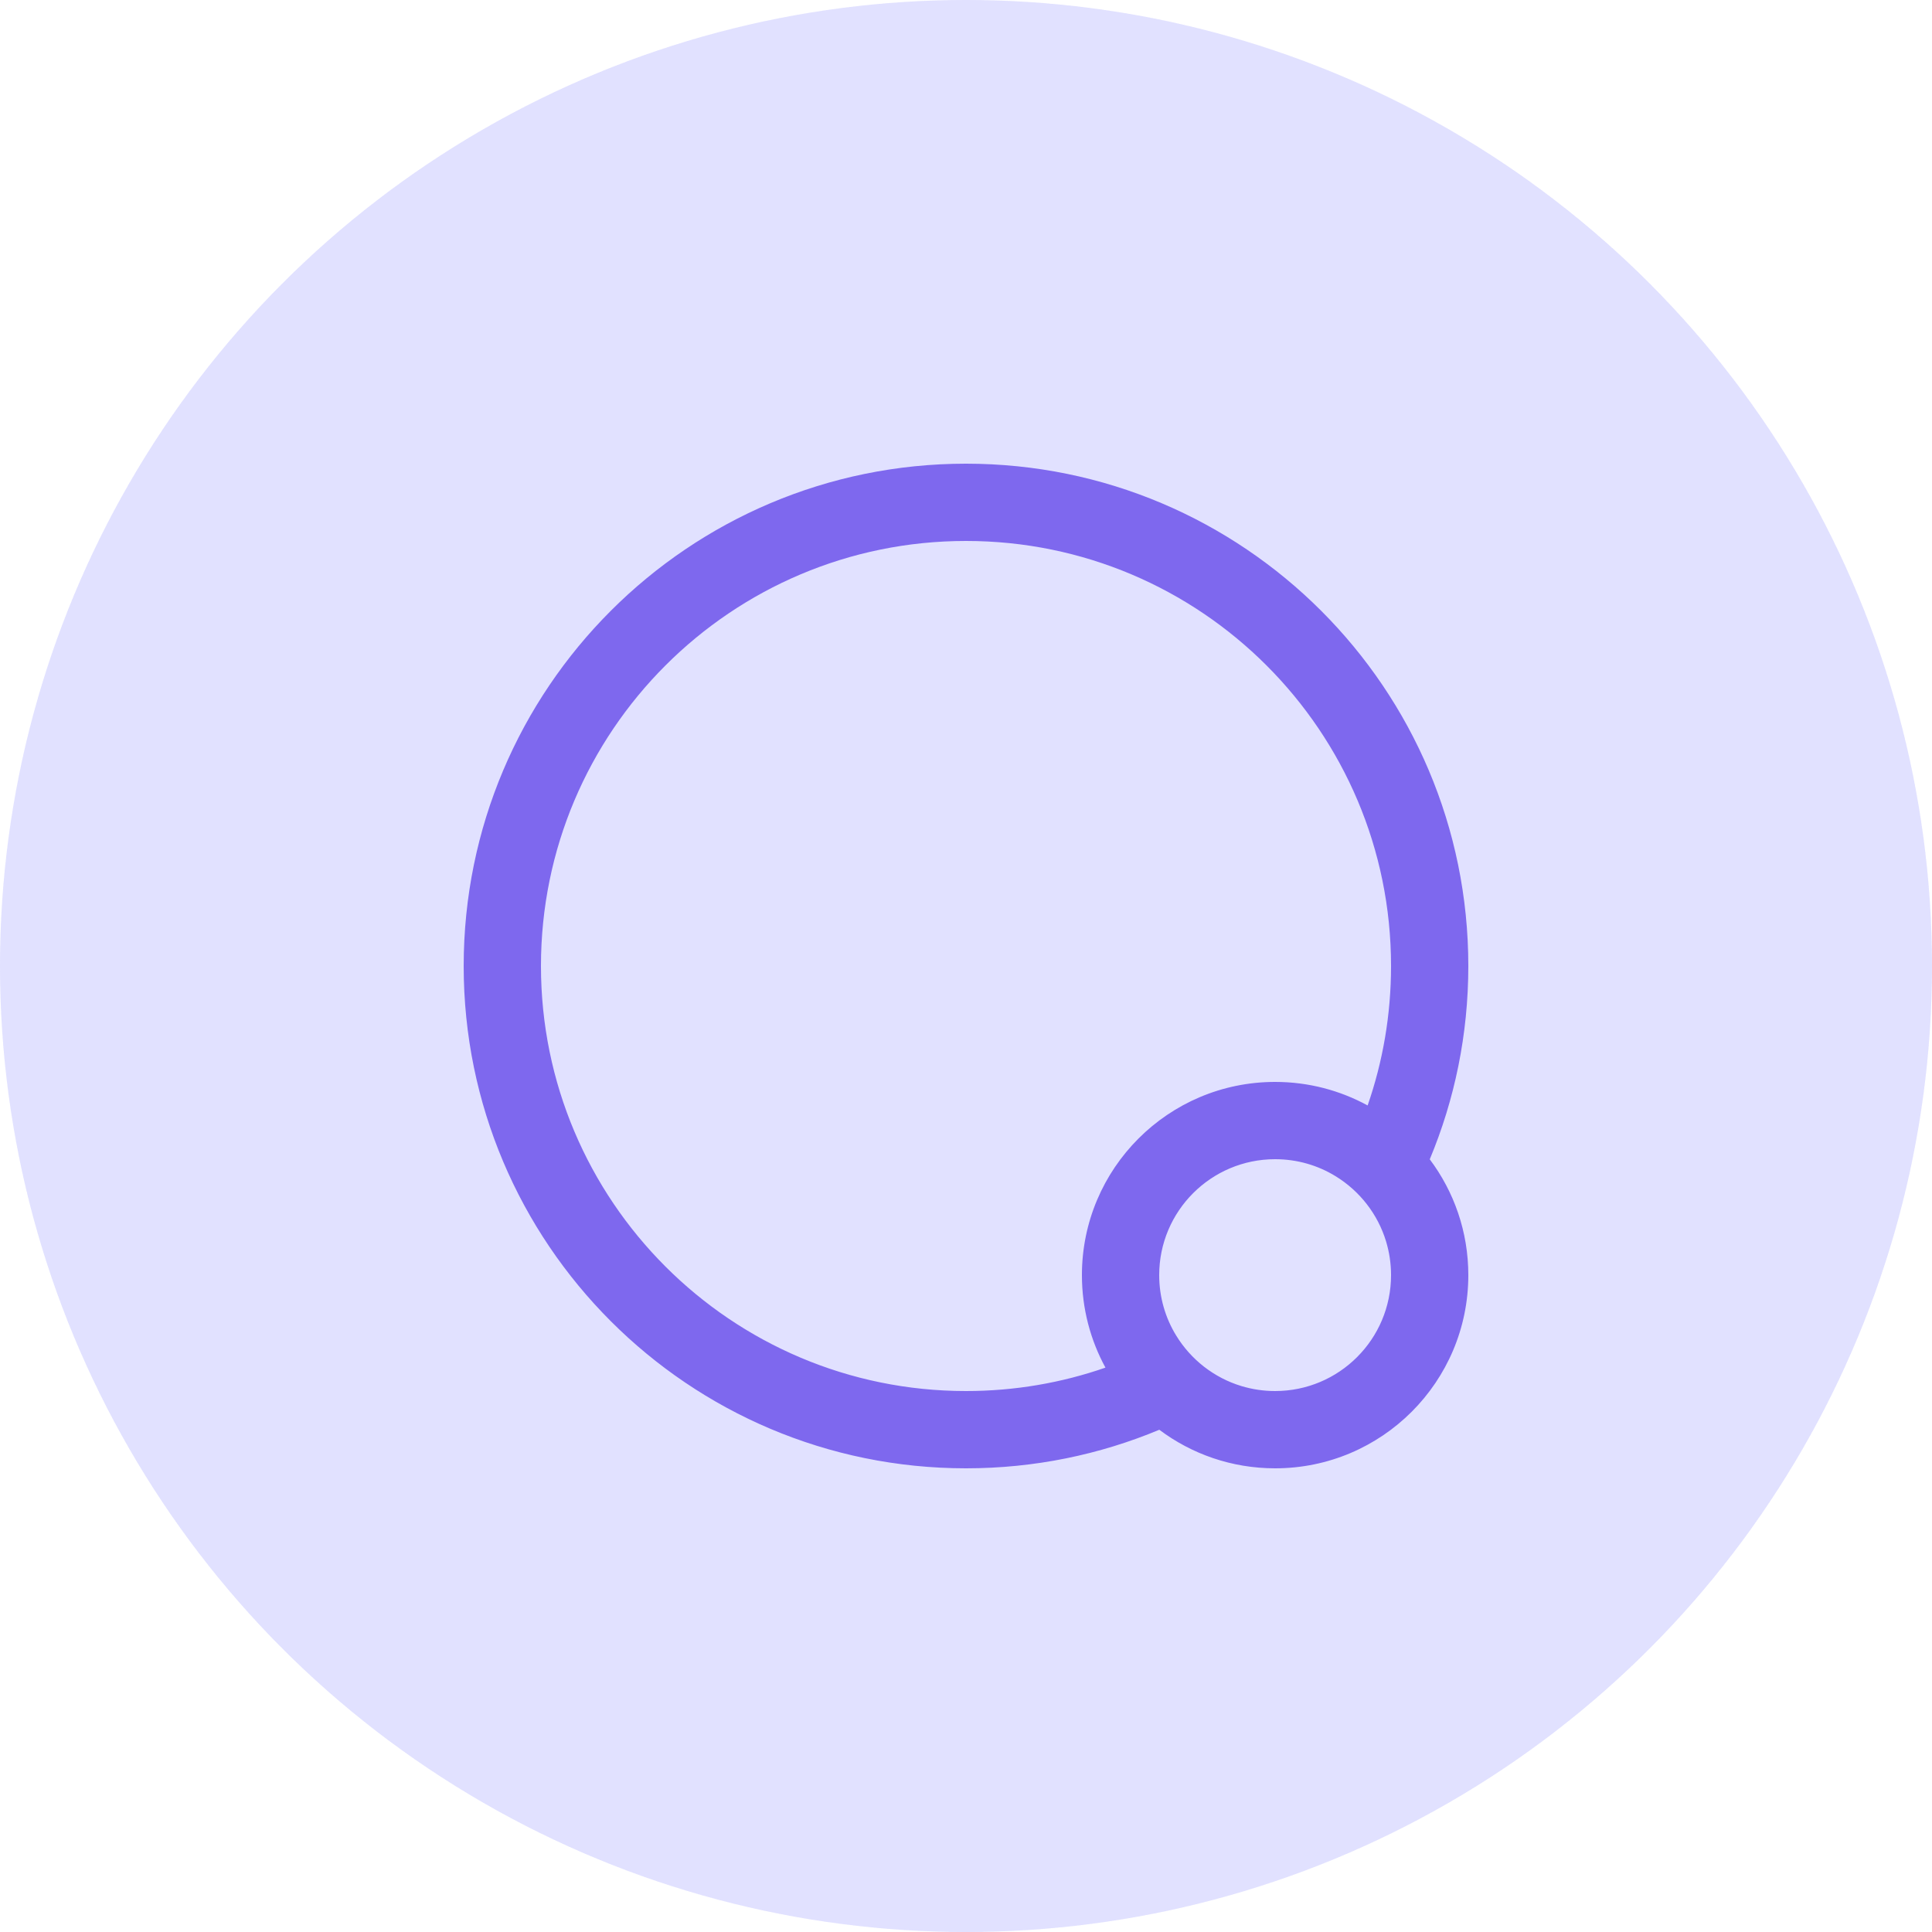
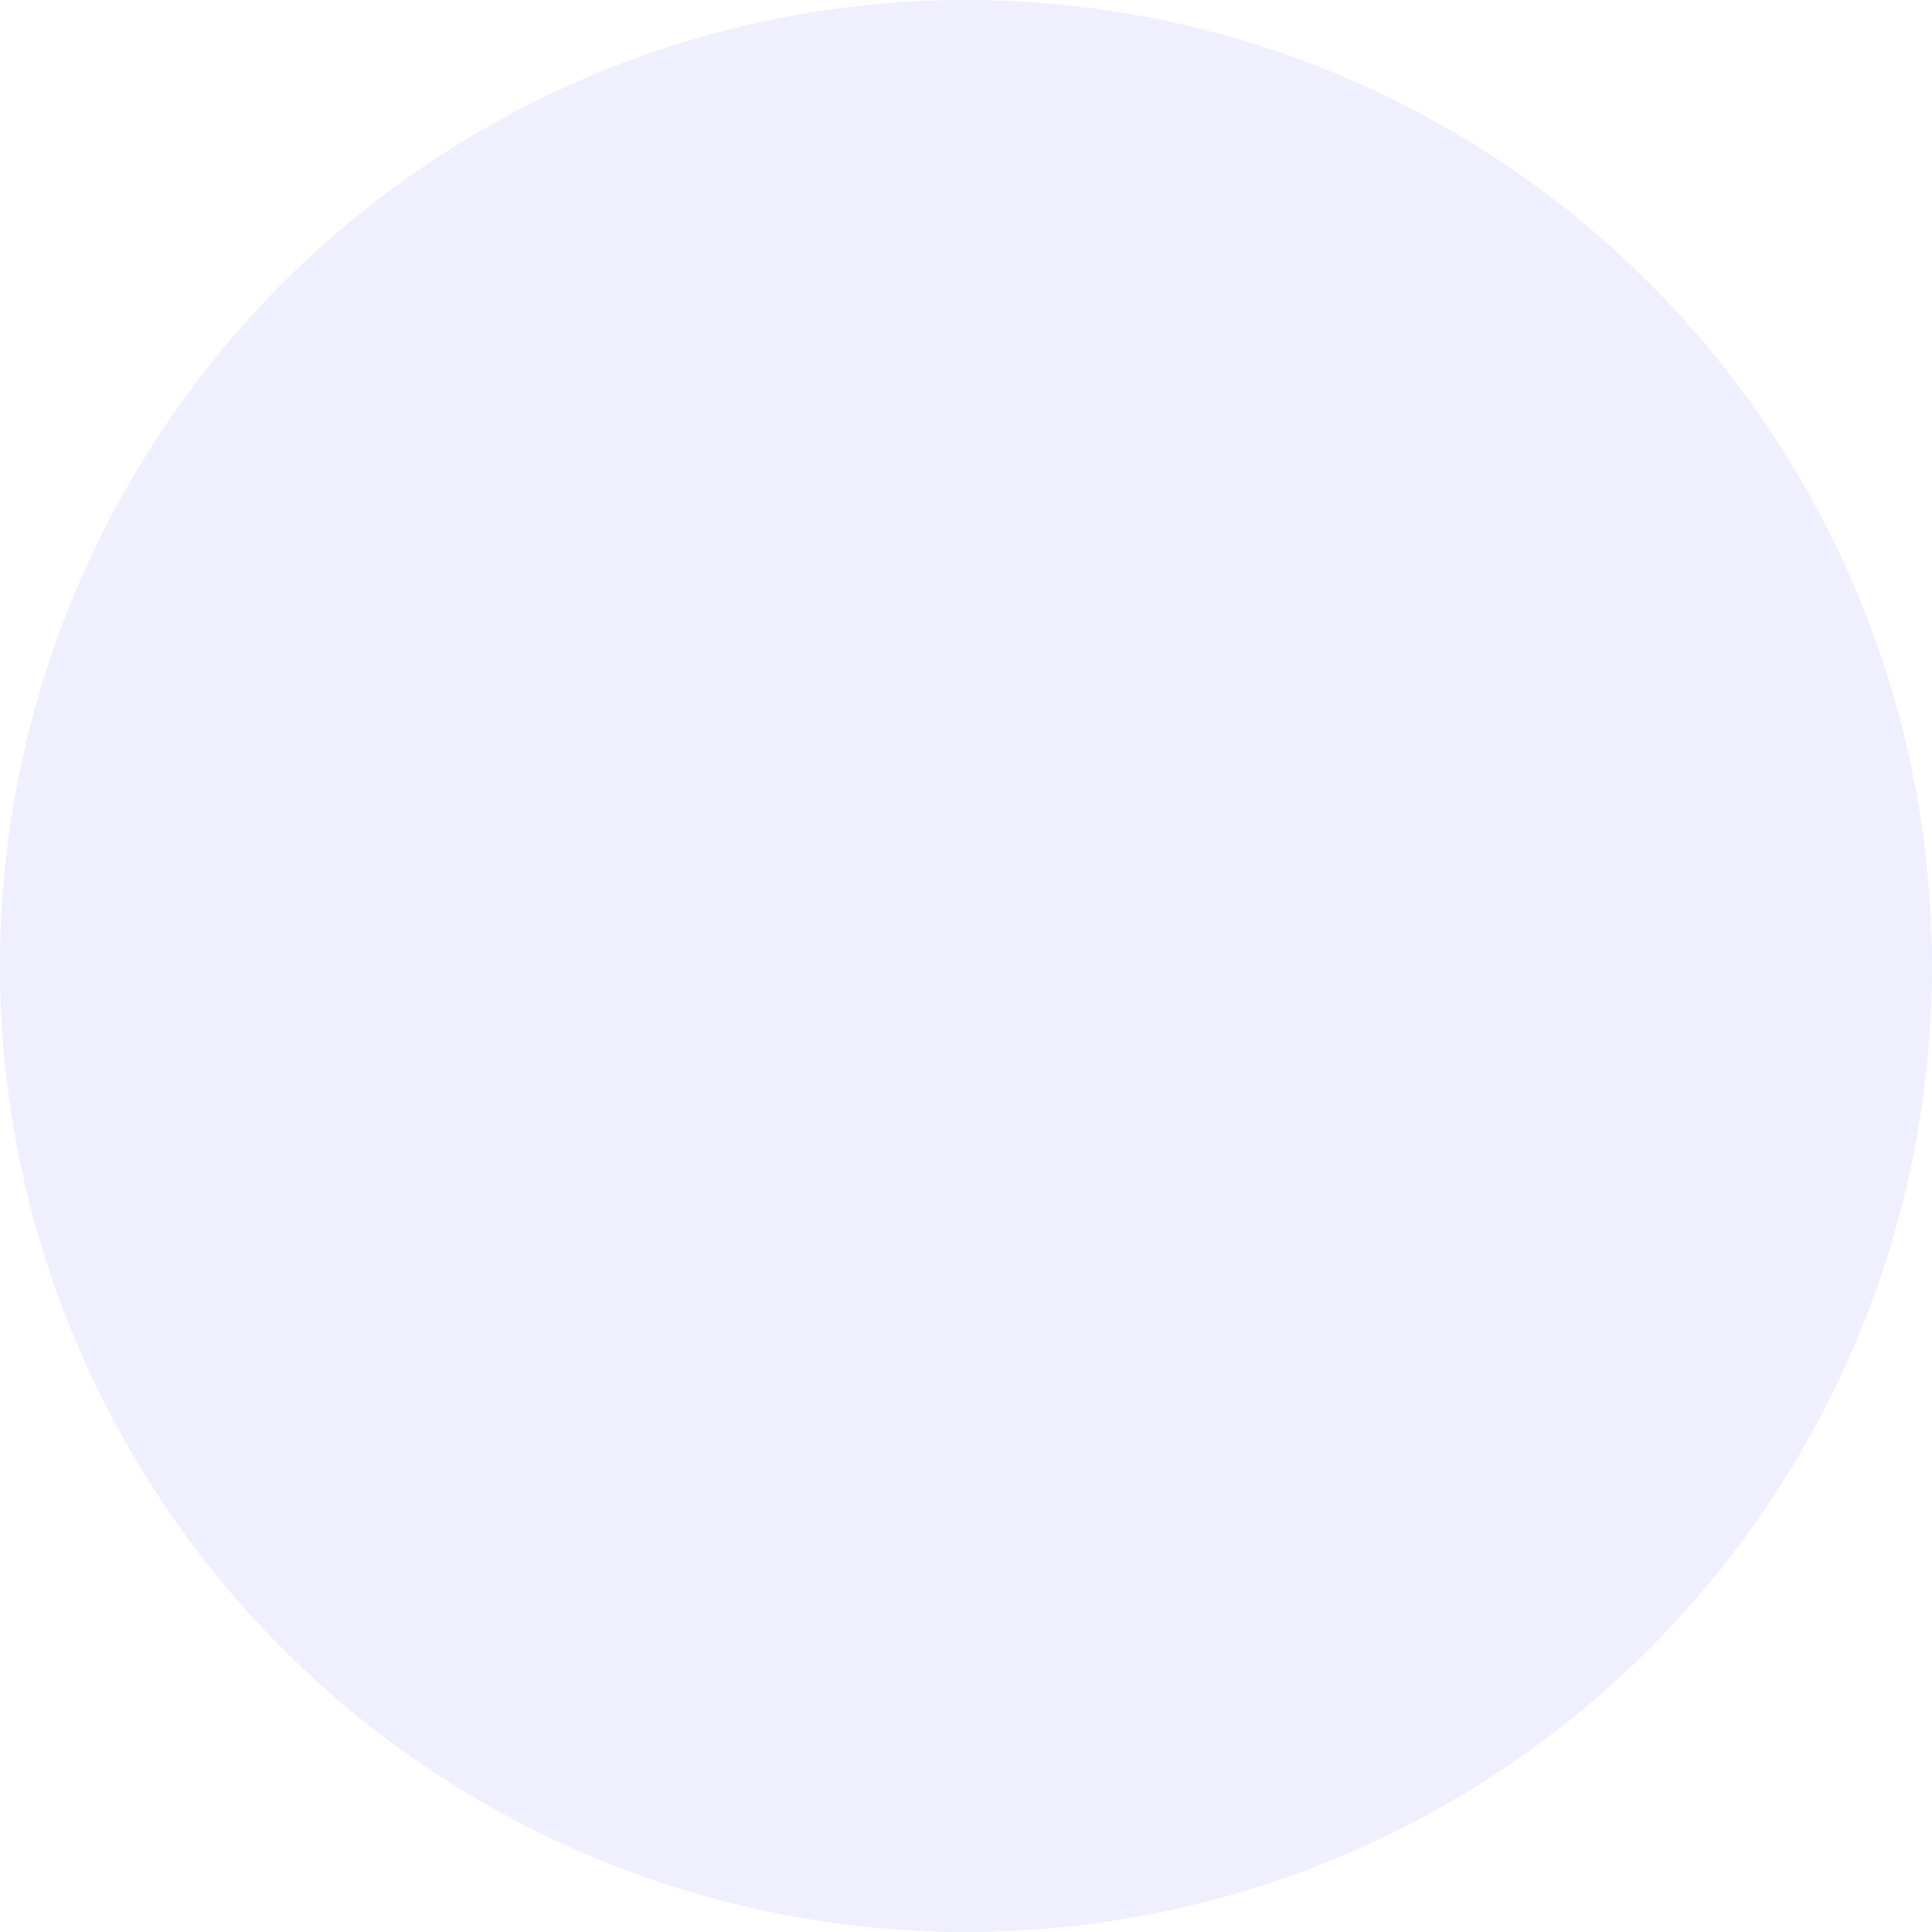
<svg xmlns="http://www.w3.org/2000/svg" width="50" height="50" viewBox="0 0 50 50" fill="none">
  <circle opacity="0.1" cx="25" cy="25" r="25" fill="#5D5DFF" />
-   <circle opacity="0.1" cx="25" cy="25" r="25" fill="#5D5DFF" />
-   <path fill-rule="evenodd" clip-rule="evenodd" d="M30.439 34.563C30.819 35.185 31.419 35.657 32.13 35.872C32.406 35.955 32.697 36 33 36C34.657 36 36 34.657 36 33C36 32.697 35.955 32.406 35.872 32.13C35.657 31.419 35.185 30.819 34.563 30.439C34.108 30.16 33.573 30 33 30C31.343 30 30 31.343 30 33C30 33.573 30.16 34.108 30.439 34.563ZM35.394 28.609C34.683 28.221 33.867 28 33 28C30.239 28 28 30.239 28 33C28 33.867 28.221 34.683 28.609 35.394C27.479 35.787 26.264 36 25 36C18.925 36 14 31.075 14 25C14 18.925 18.925 14 25 14C31.075 14 36 18.925 36 25C36 26.264 35.787 27.479 35.394 28.609ZM37.002 30.003C37.645 28.463 38 26.773 38 25C38 17.82 32.18 12 25 12C17.82 12 12 17.82 12 25C12 32.18 17.82 38 25 38C26.773 38 28.463 37.645 30.003 37.002C30.838 37.629 31.876 38 33 38C35.761 38 38 35.761 38 33C38 31.876 37.629 30.838 37.002 30.003Z" fill="#7E68EE" />
</svg>